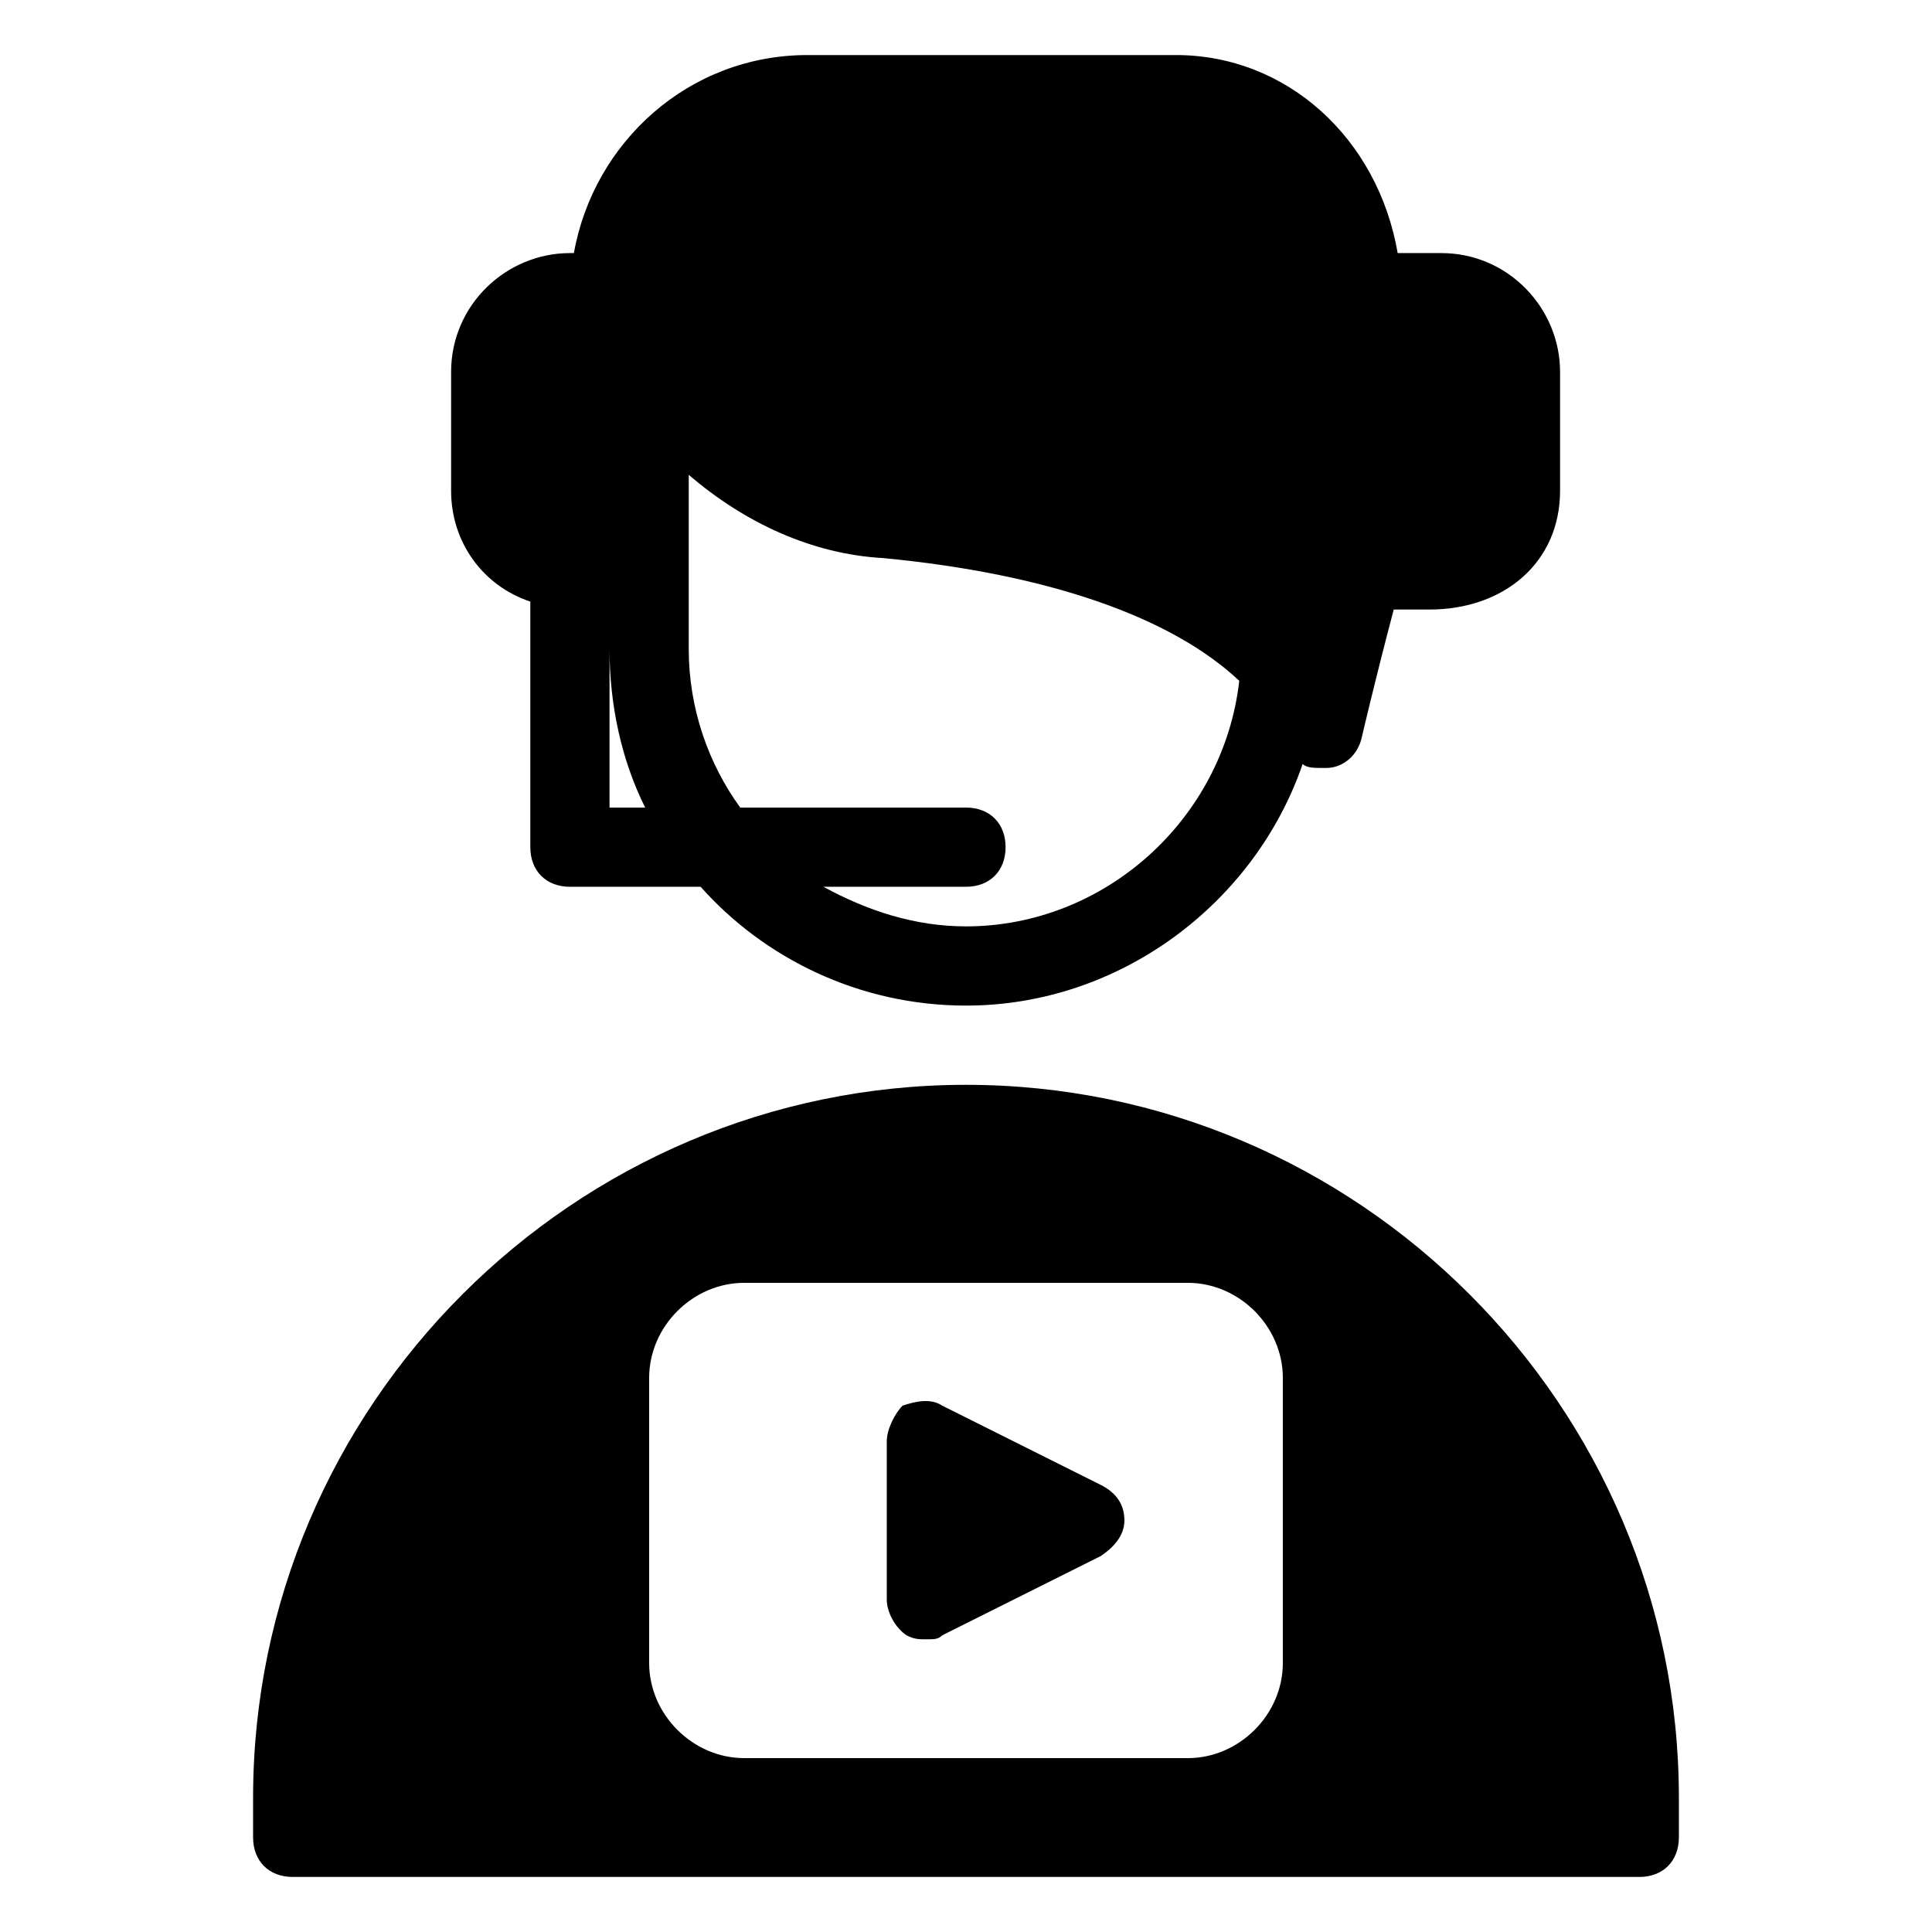
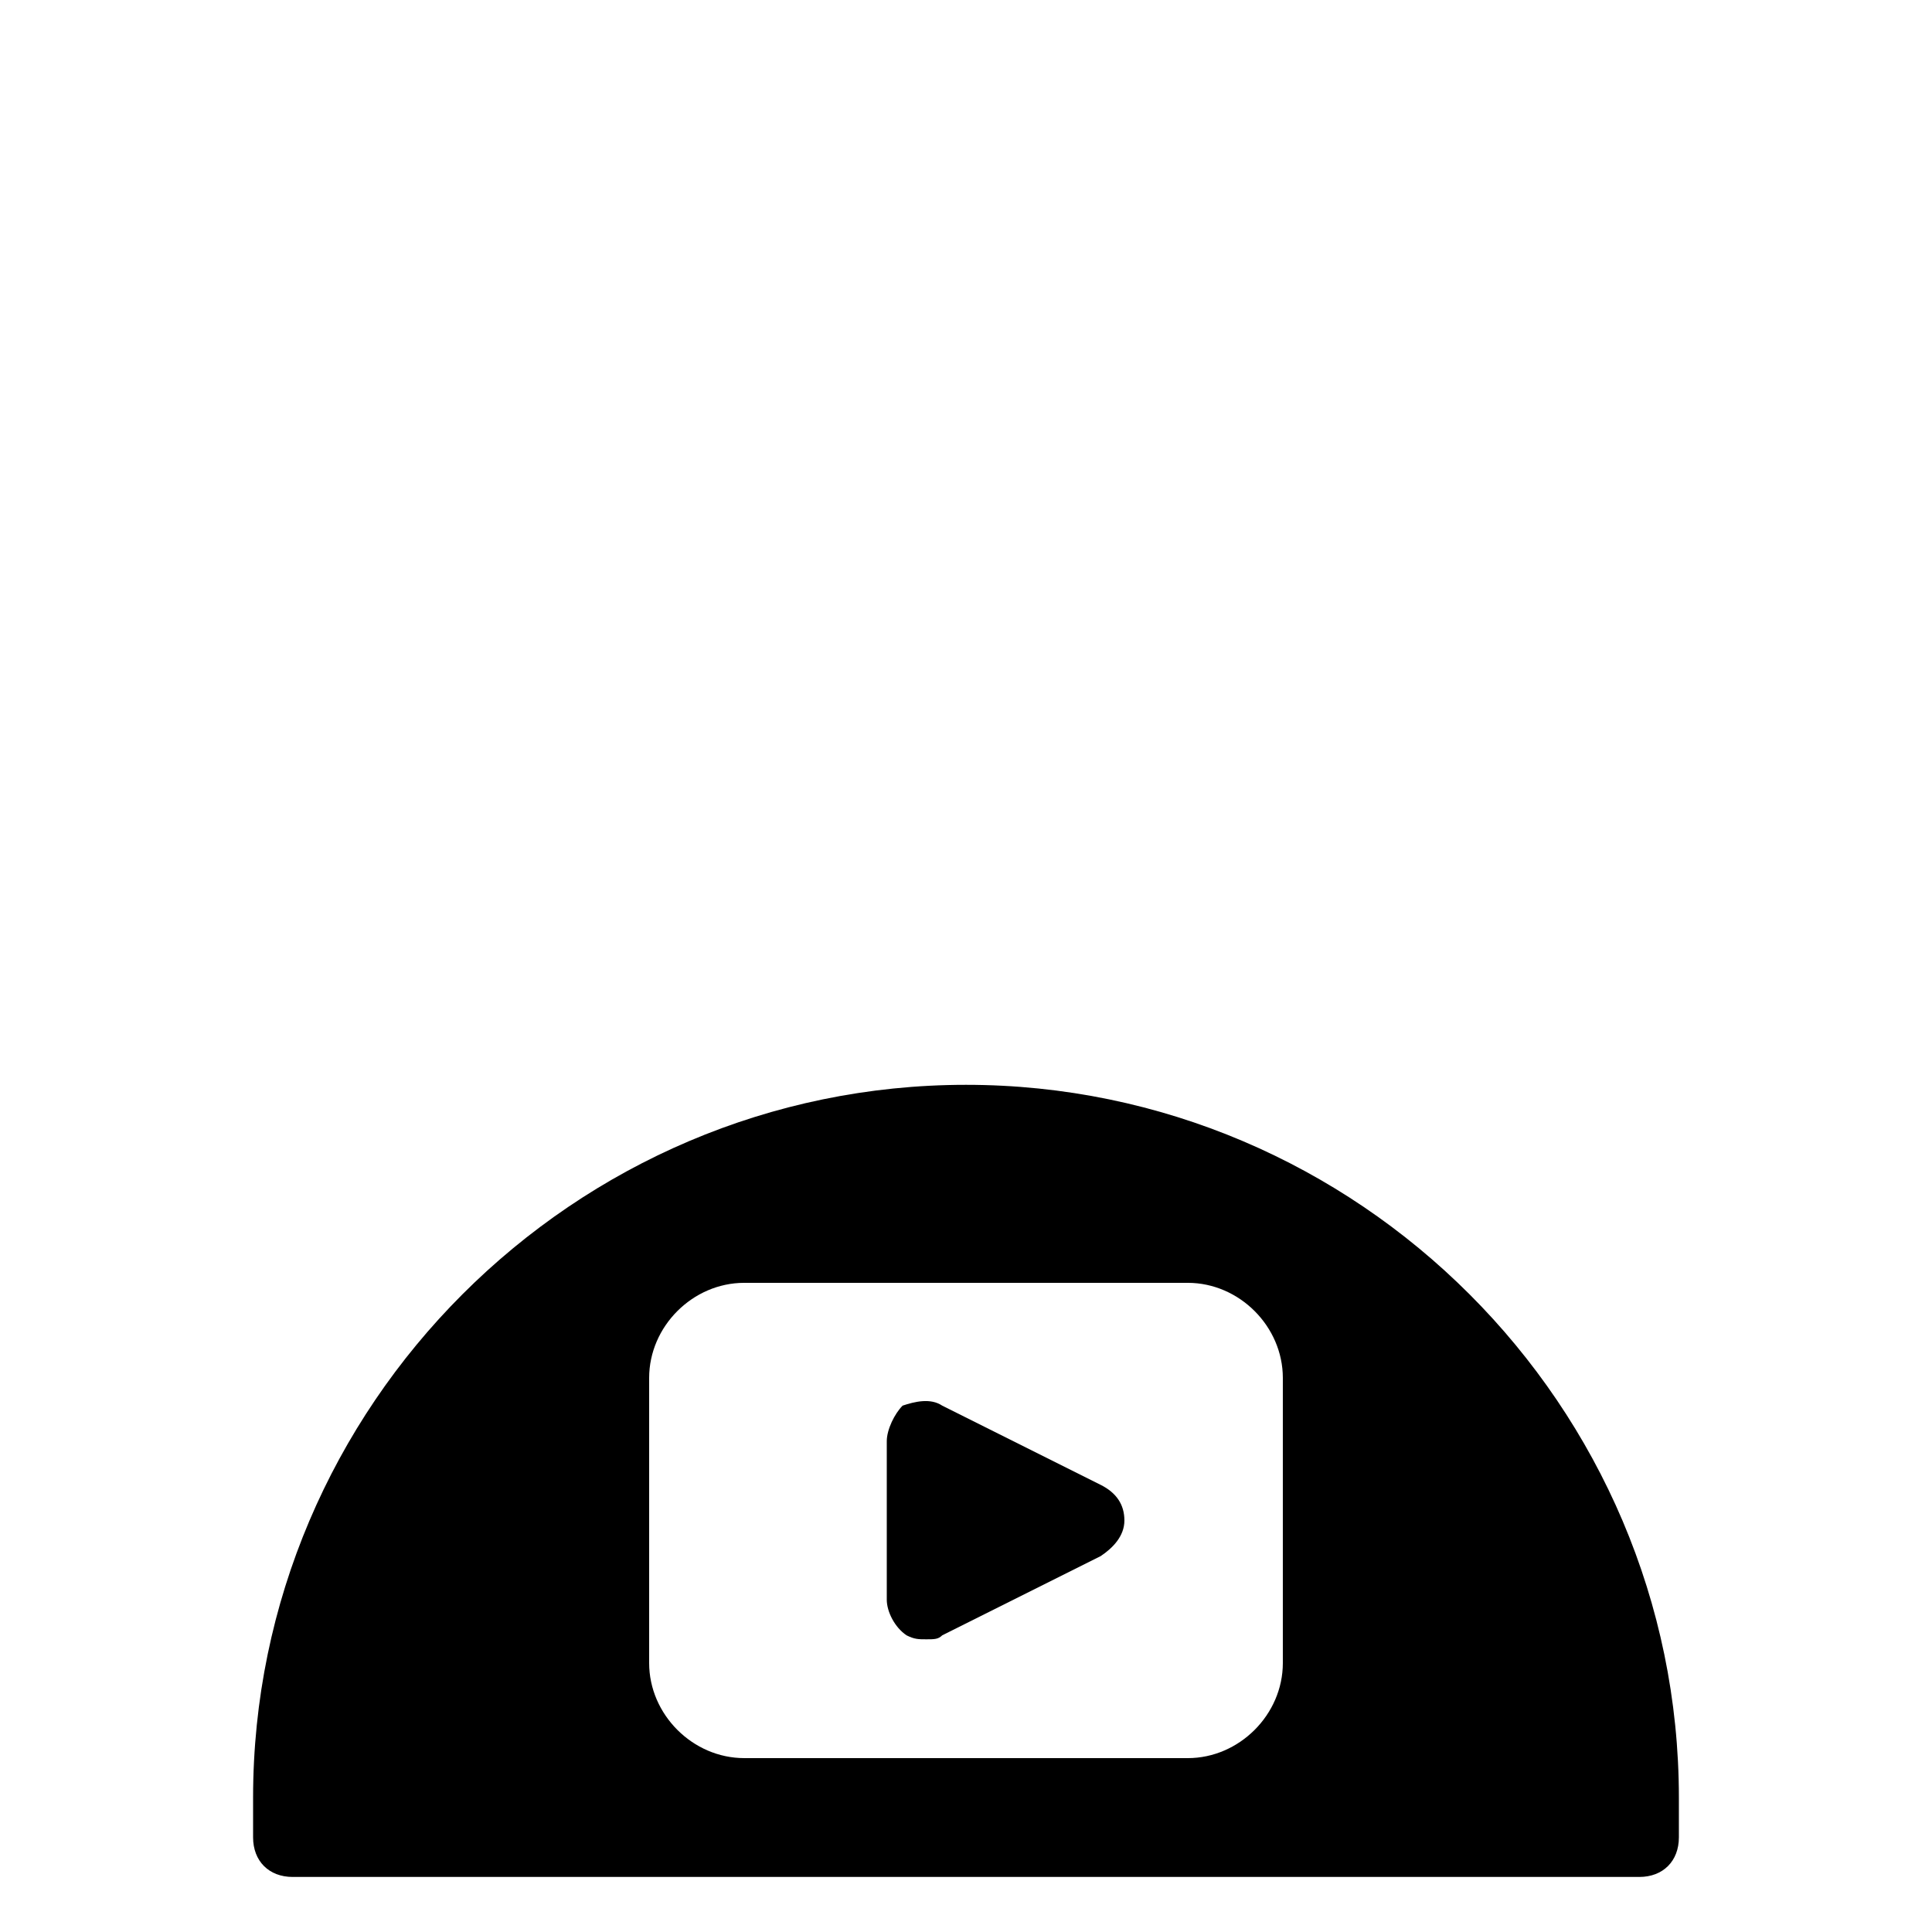
<svg xmlns="http://www.w3.org/2000/svg" fill="#000000" width="800px" height="800px" version="1.1" viewBox="144 144 512 512">
  <g>
    <path d="m435.68 537.5-41.984-20.992c-3.148-2.098-7.348-1.051-10.496 0-2.098 2.102-4.195 6.297-4.195 9.445v41.984c0 3.148 2.098 7.348 5.246 9.445 2.098 1.051 3.148 1.051 5.246 1.051s3.148 0 4.199-1.051l41.984-20.992c3.148-2.098 6.297-5.246 6.297-9.445 0.004-4.195-2.098-7.344-6.297-9.445z" />
    <path d="m400 431.49c-103.91 0-188.93 85.02-188.93 188.93v10.496c0 6.297 4.199 10.496 10.496 10.496h356.86c6.297 0 10.496-4.199 10.496-10.496v-10.496c0-103.91-85.016-188.93-188.93-188.93zm83.965 153.24c0 13.645-11.547 25.191-25.191 25.191l-117.55-0.004c-13.645 0-25.191-11.547-25.191-25.191v-75.57c0-13.645 11.547-25.191 25.191-25.191h117.55c13.645 0 25.191 11.547 25.191 25.191z" />
-     <path d="m284.54 303.43v65.078c0 6.297 4.199 10.496 10.496 10.496h34.637c16.793 18.895 41.984 31.488 70.324 31.488 40.934 0 76.621-27.289 89.215-64.027 1.051 1.051 3.148 1.051 5.246 1.051h1.051c4.199 0 8.398-3.148 9.445-8.398 0 0 3.148-13.645 8.398-33.586h9.445c19.941 0 34.637-12.594 34.637-31.488v-31.488c0-16.793-13.645-31.488-31.488-31.488h-11.547c-5.246-30.438-29.391-52.48-58.777-52.48h-97.609c-31.488 0-56.68 23.09-61.926 52.48h-1.051c-16.793 0-31.488 13.645-31.488 31.488v31.488c0 13.645 8.395 25.191 20.992 29.387zm20.992 54.582v-41.984c0 14.695 3.148 29.391 9.445 41.984zm72.422-66.125c44.082 4.199 76.621 15.742 94.465 32.539-4.199 36.734-35.688 65.074-72.422 65.074-13.645 0-26.238-4.199-37.785-10.496h37.785c6.297 0 10.496-4.199 10.496-10.496s-4.199-10.496-10.496-10.496h-59.828c-8.398-11.547-13.645-26.238-13.645-41.984v-46.184c14.695 12.594 32.535 20.992 51.43 22.043z" />
  </g>
</svg>